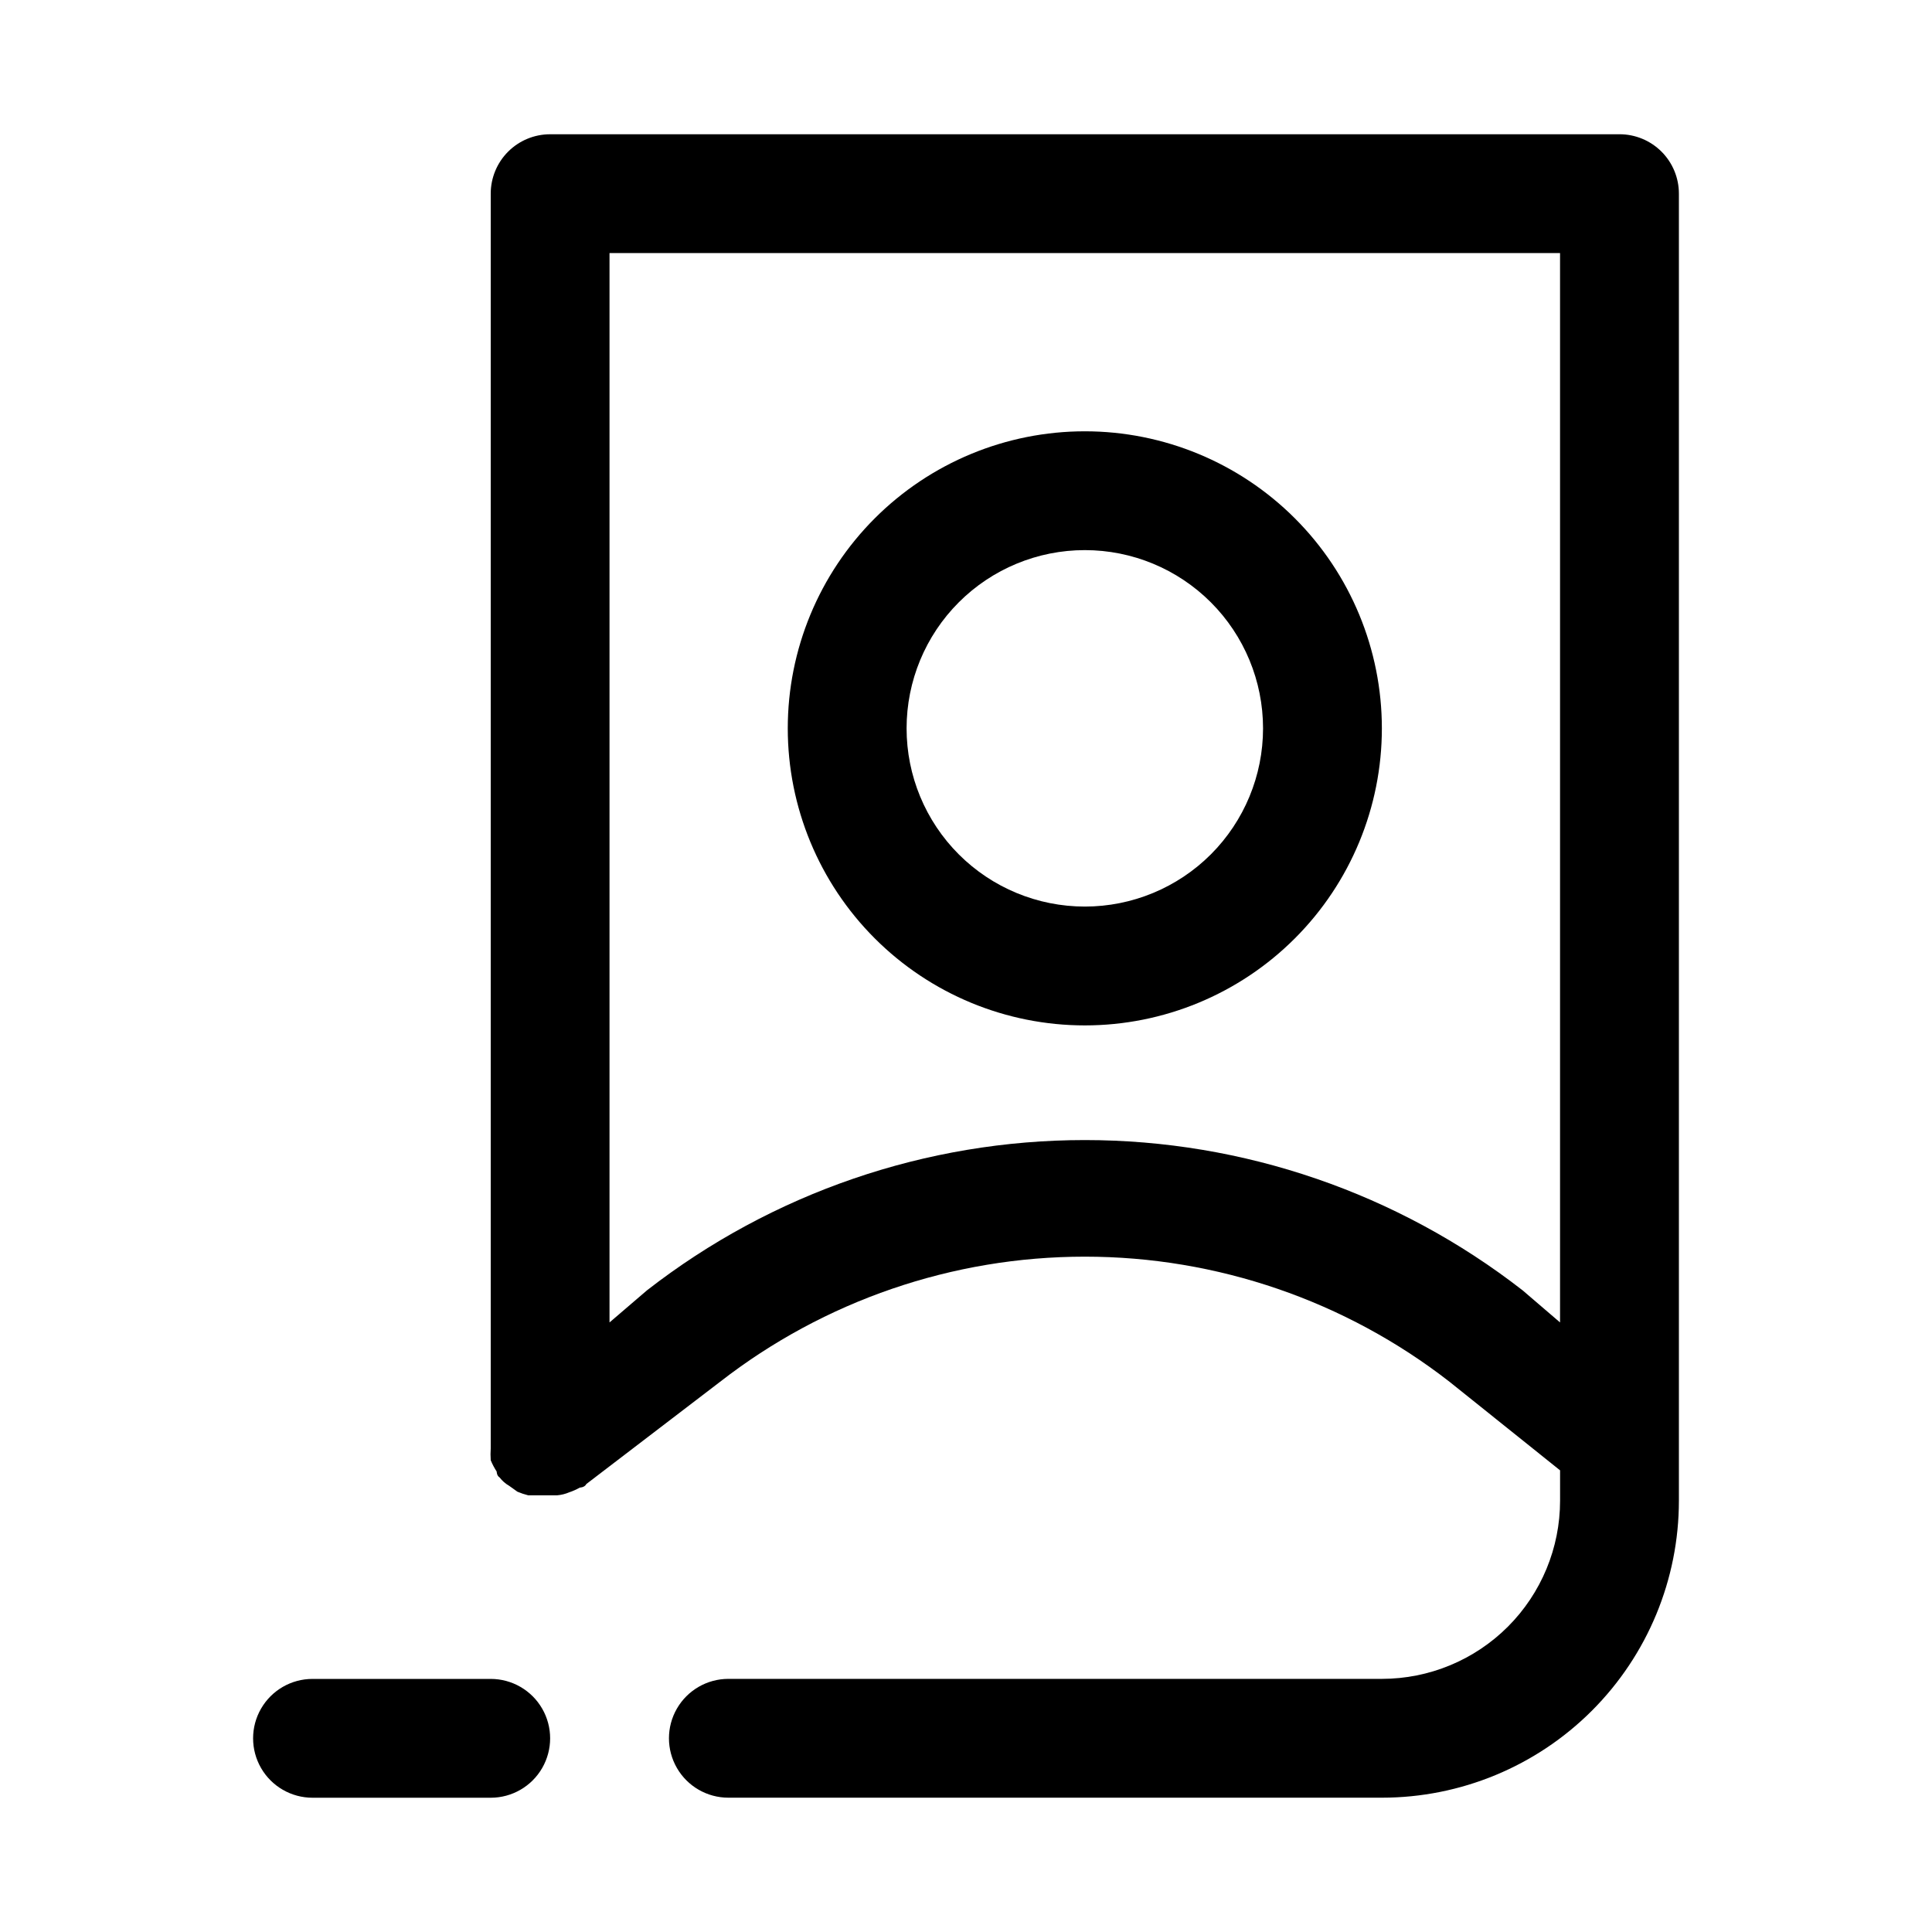
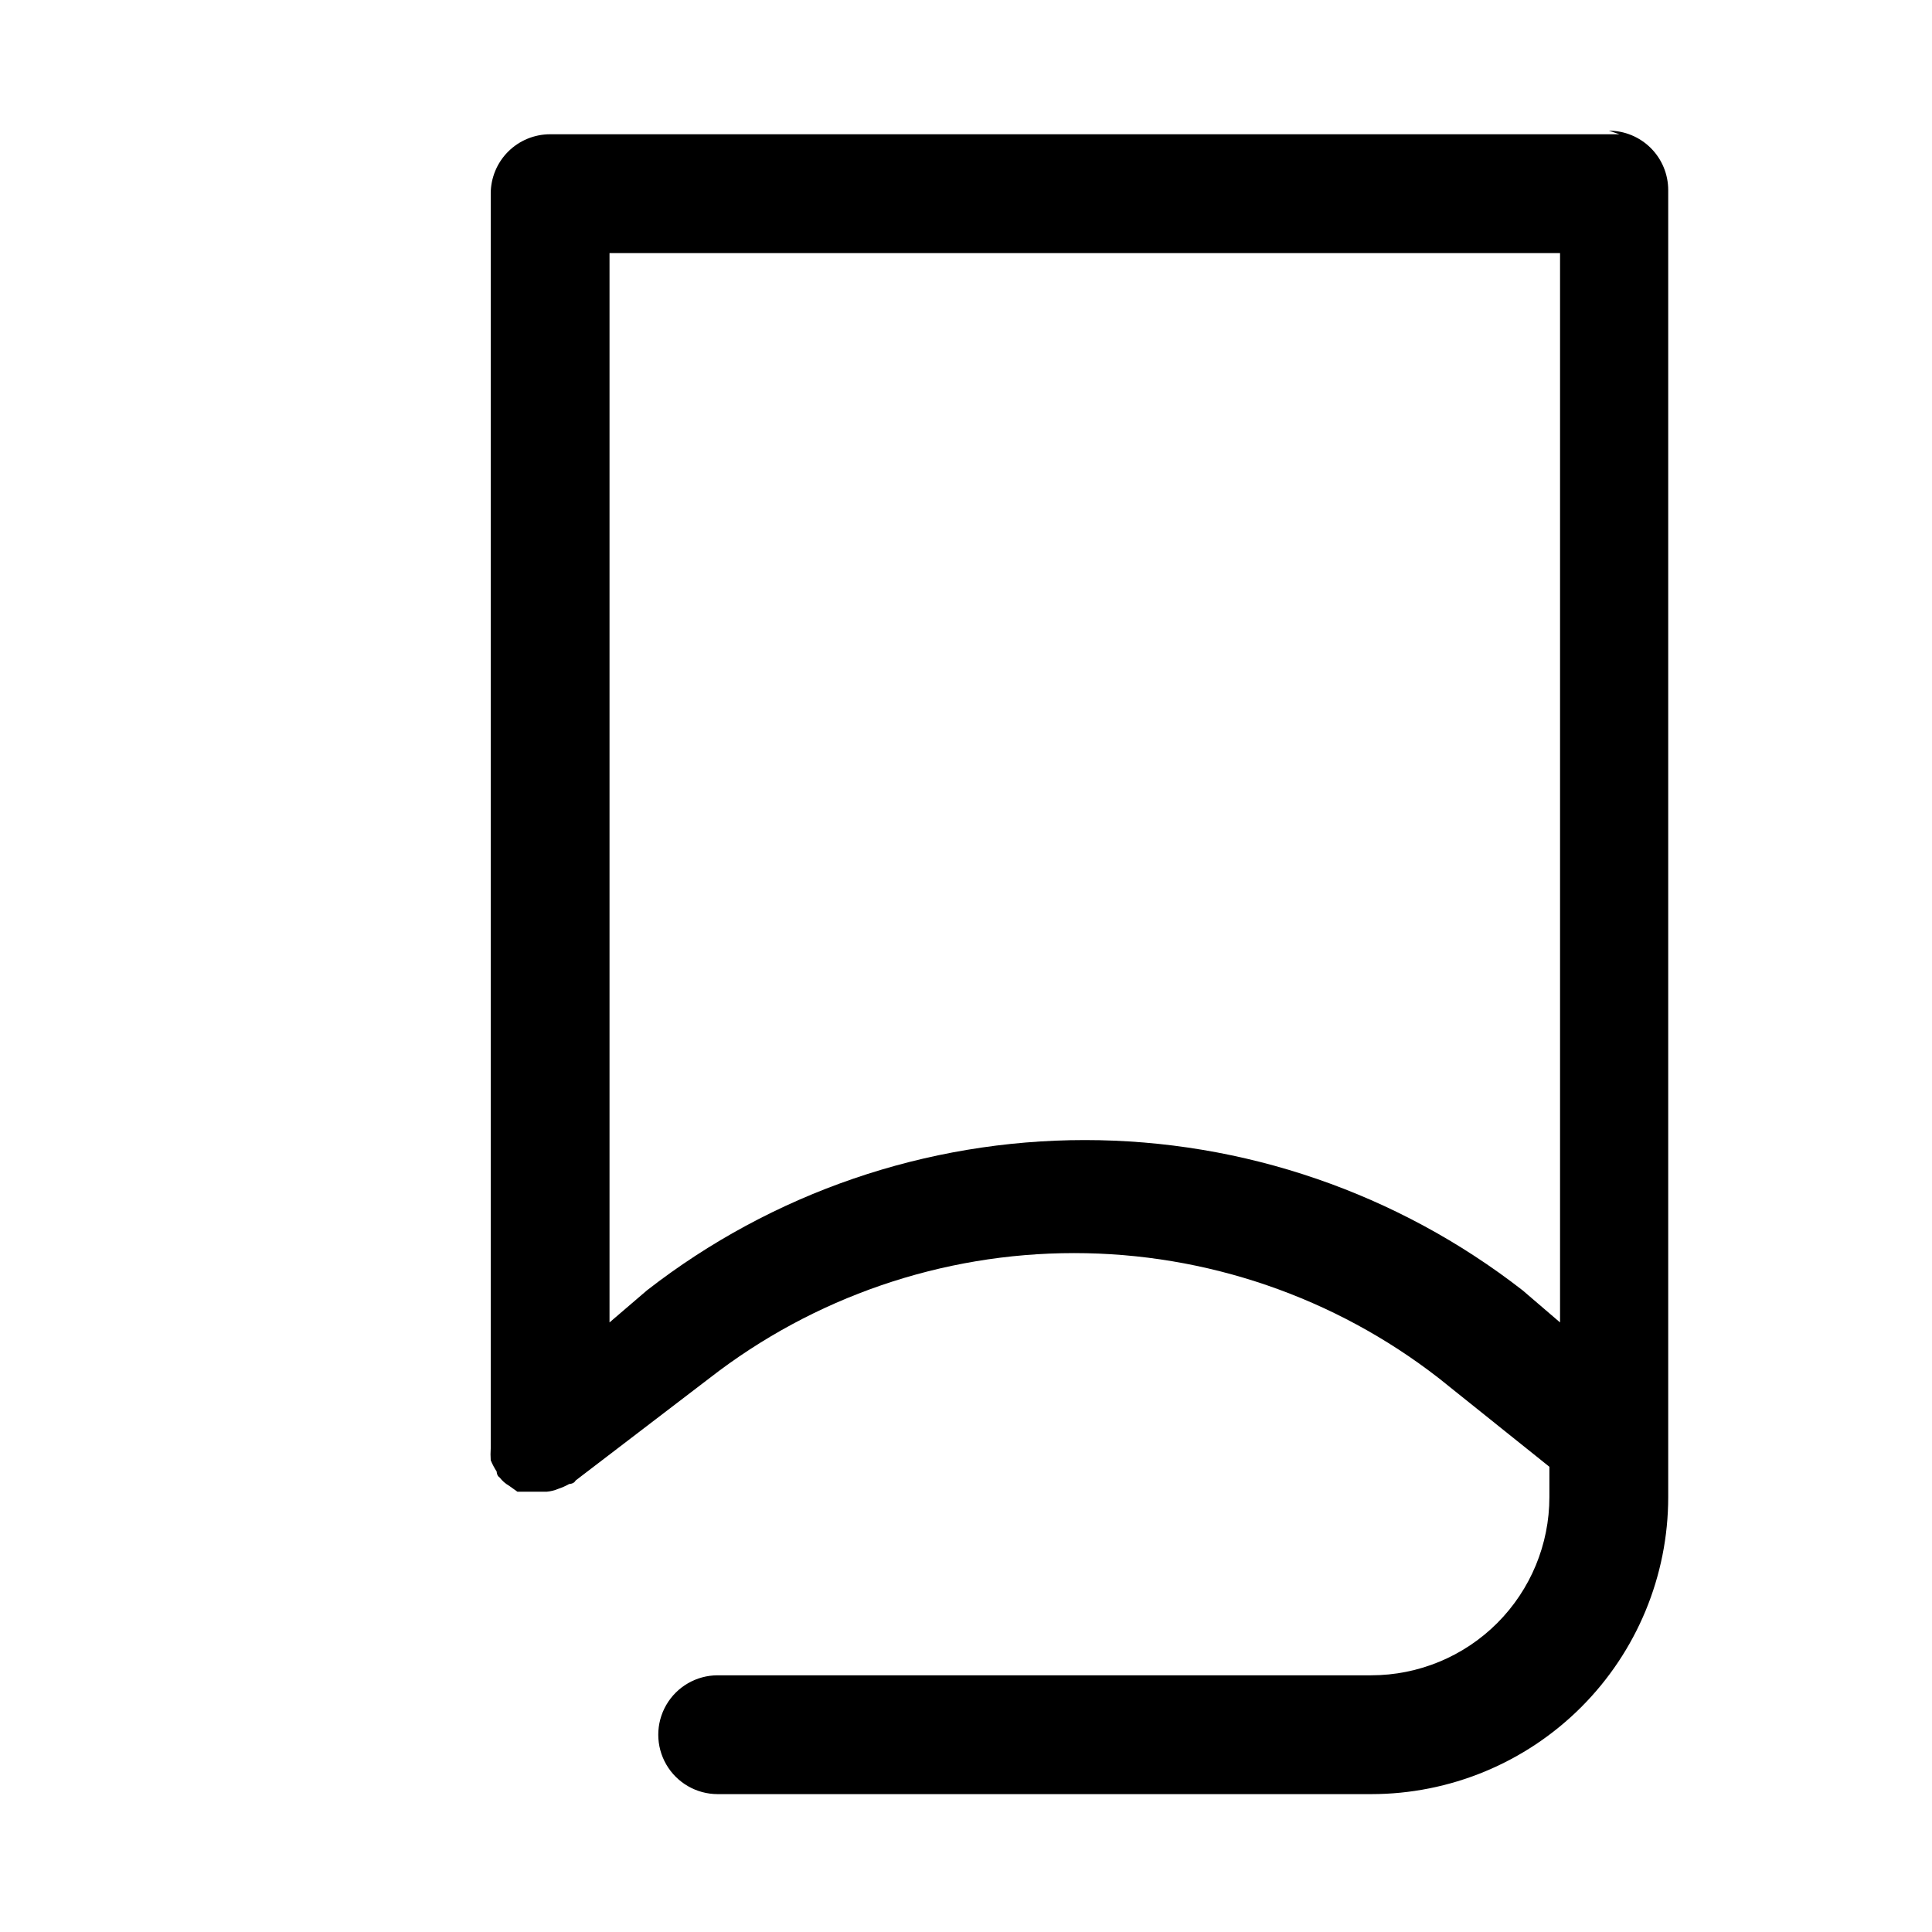
<svg xmlns="http://www.w3.org/2000/svg" fill="#000000" width="800px" height="800px" version="1.1" viewBox="144 144 512 512">
  <g>
-     <path d="m573.18 179.58h-283.39c-4.176 0-8.18 1.66-11.133 4.609-2.953 2.953-4.609 6.957-4.609 11.133v330.62 1.891c-0.074 1.047-0.074 2.102 0 3.148 0.43 1.047 0.957 2.047 1.574 2.992 0 0 0 1.102 0.789 1.574h-0.004c0.688 0.895 1.543 1.645 2.519 2.203l2.203 1.574h0.004c0.918 0.387 1.863 0.703 2.832 0.945h7.715c1.086-0.094 2.148-0.359 3.148-0.785 0.984-0.328 1.934-0.75 2.836-1.262 0 0 1.258 0 1.73-0.945l35.422-27.078c27.641-21.5 61.656-33.172 96.672-33.172 35.012 0 69.027 11.672 96.668 33.172l29.281 23.457v8.031c0 12.527-4.977 24.539-13.832 33.398-8.859 8.855-20.871 13.832-33.398 13.832h-173.18c-5.625 0-10.824 3.004-13.637 7.875-2.812 4.871-2.812 10.871 0 15.742 2.812 4.871 8.012 7.871 13.637 7.871h173.18c20.879 0 40.902-8.293 55.664-23.055 14.762-14.766 23.055-34.785 23.055-55.664v-346.37c0-4.176-1.656-8.18-4.609-11.133-2.953-2.949-6.957-4.609-11.133-4.609zm-25.664 306.38c-33.168-25.812-74-39.832-116.03-39.832-42.035 0-82.863 14.02-116.04 39.832l-9.918 8.5v-283.39h251.9v283.39z" />
-     <path d="m431.49 258.3c-20.879 0-40.902 8.297-55.664 23.059-14.766 14.762-23.059 34.785-23.059 55.664 0 20.875 8.293 40.898 23.059 55.664 14.762 14.762 34.785 23.055 55.664 23.055 20.875 0 40.898-8.293 55.66-23.055 14.766-14.766 23.059-34.789 23.059-55.664 0-20.879-8.293-40.902-23.059-55.664-14.762-14.762-34.785-23.059-55.66-23.059zm0 125.95c-12.527 0-24.543-4.977-33.398-13.832-8.859-8.859-13.836-20.871-13.836-33.398 0-12.527 4.977-24.543 13.836-33.398 8.855-8.859 20.871-13.836 33.398-13.836 12.523 0 24.539 4.977 33.398 13.836 8.855 8.855 13.832 20.871 13.832 33.398 0 12.527-4.977 24.539-13.832 33.398-8.859 8.855-20.875 13.832-33.398 13.832z" />
-     <path d="m274.05 588.93h-47.234c-5.625 0-10.82 3.004-13.633 7.875-2.812 4.871-2.812 10.871 0 15.742 2.812 4.871 8.008 7.871 13.633 7.871h47.234c5.625 0 10.82-3 13.633-7.871 2.812-4.871 2.812-10.871 0-15.742-2.812-4.871-8.008-7.875-13.633-7.875z" />
+     <path d="m573.18 179.58h-283.39c-4.176 0-8.18 1.66-11.133 4.609-2.953 2.953-4.609 6.957-4.609 11.133v330.62 1.891c-0.074 1.047-0.074 2.102 0 3.148 0.43 1.047 0.957 2.047 1.574 2.992 0 0 0 1.102 0.789 1.574h-0.004c0.688 0.895 1.543 1.645 2.519 2.203l2.203 1.574h0.004h7.715c1.086-0.094 2.148-0.359 3.148-0.785 0.984-0.328 1.934-0.75 2.836-1.262 0 0 1.258 0 1.73-0.945l35.422-27.078c27.641-21.5 61.656-33.172 96.672-33.172 35.012 0 69.027 11.672 96.668 33.172l29.281 23.457v8.031c0 12.527-4.977 24.539-13.832 33.398-8.859 8.855-20.871 13.832-33.398 13.832h-173.18c-5.625 0-10.824 3.004-13.637 7.875-2.812 4.871-2.812 10.871 0 15.742 2.812 4.871 8.012 7.871 13.637 7.871h173.18c20.879 0 40.902-8.293 55.664-23.055 14.762-14.766 23.055-34.785 23.055-55.664v-346.37c0-4.176-1.656-8.18-4.609-11.133-2.953-2.949-6.957-4.609-11.133-4.609zm-25.664 306.38c-33.168-25.812-74-39.832-116.03-39.832-42.035 0-82.863 14.02-116.04 39.832l-9.918 8.5v-283.39h251.9v283.39z" />
  </g>
</svg>